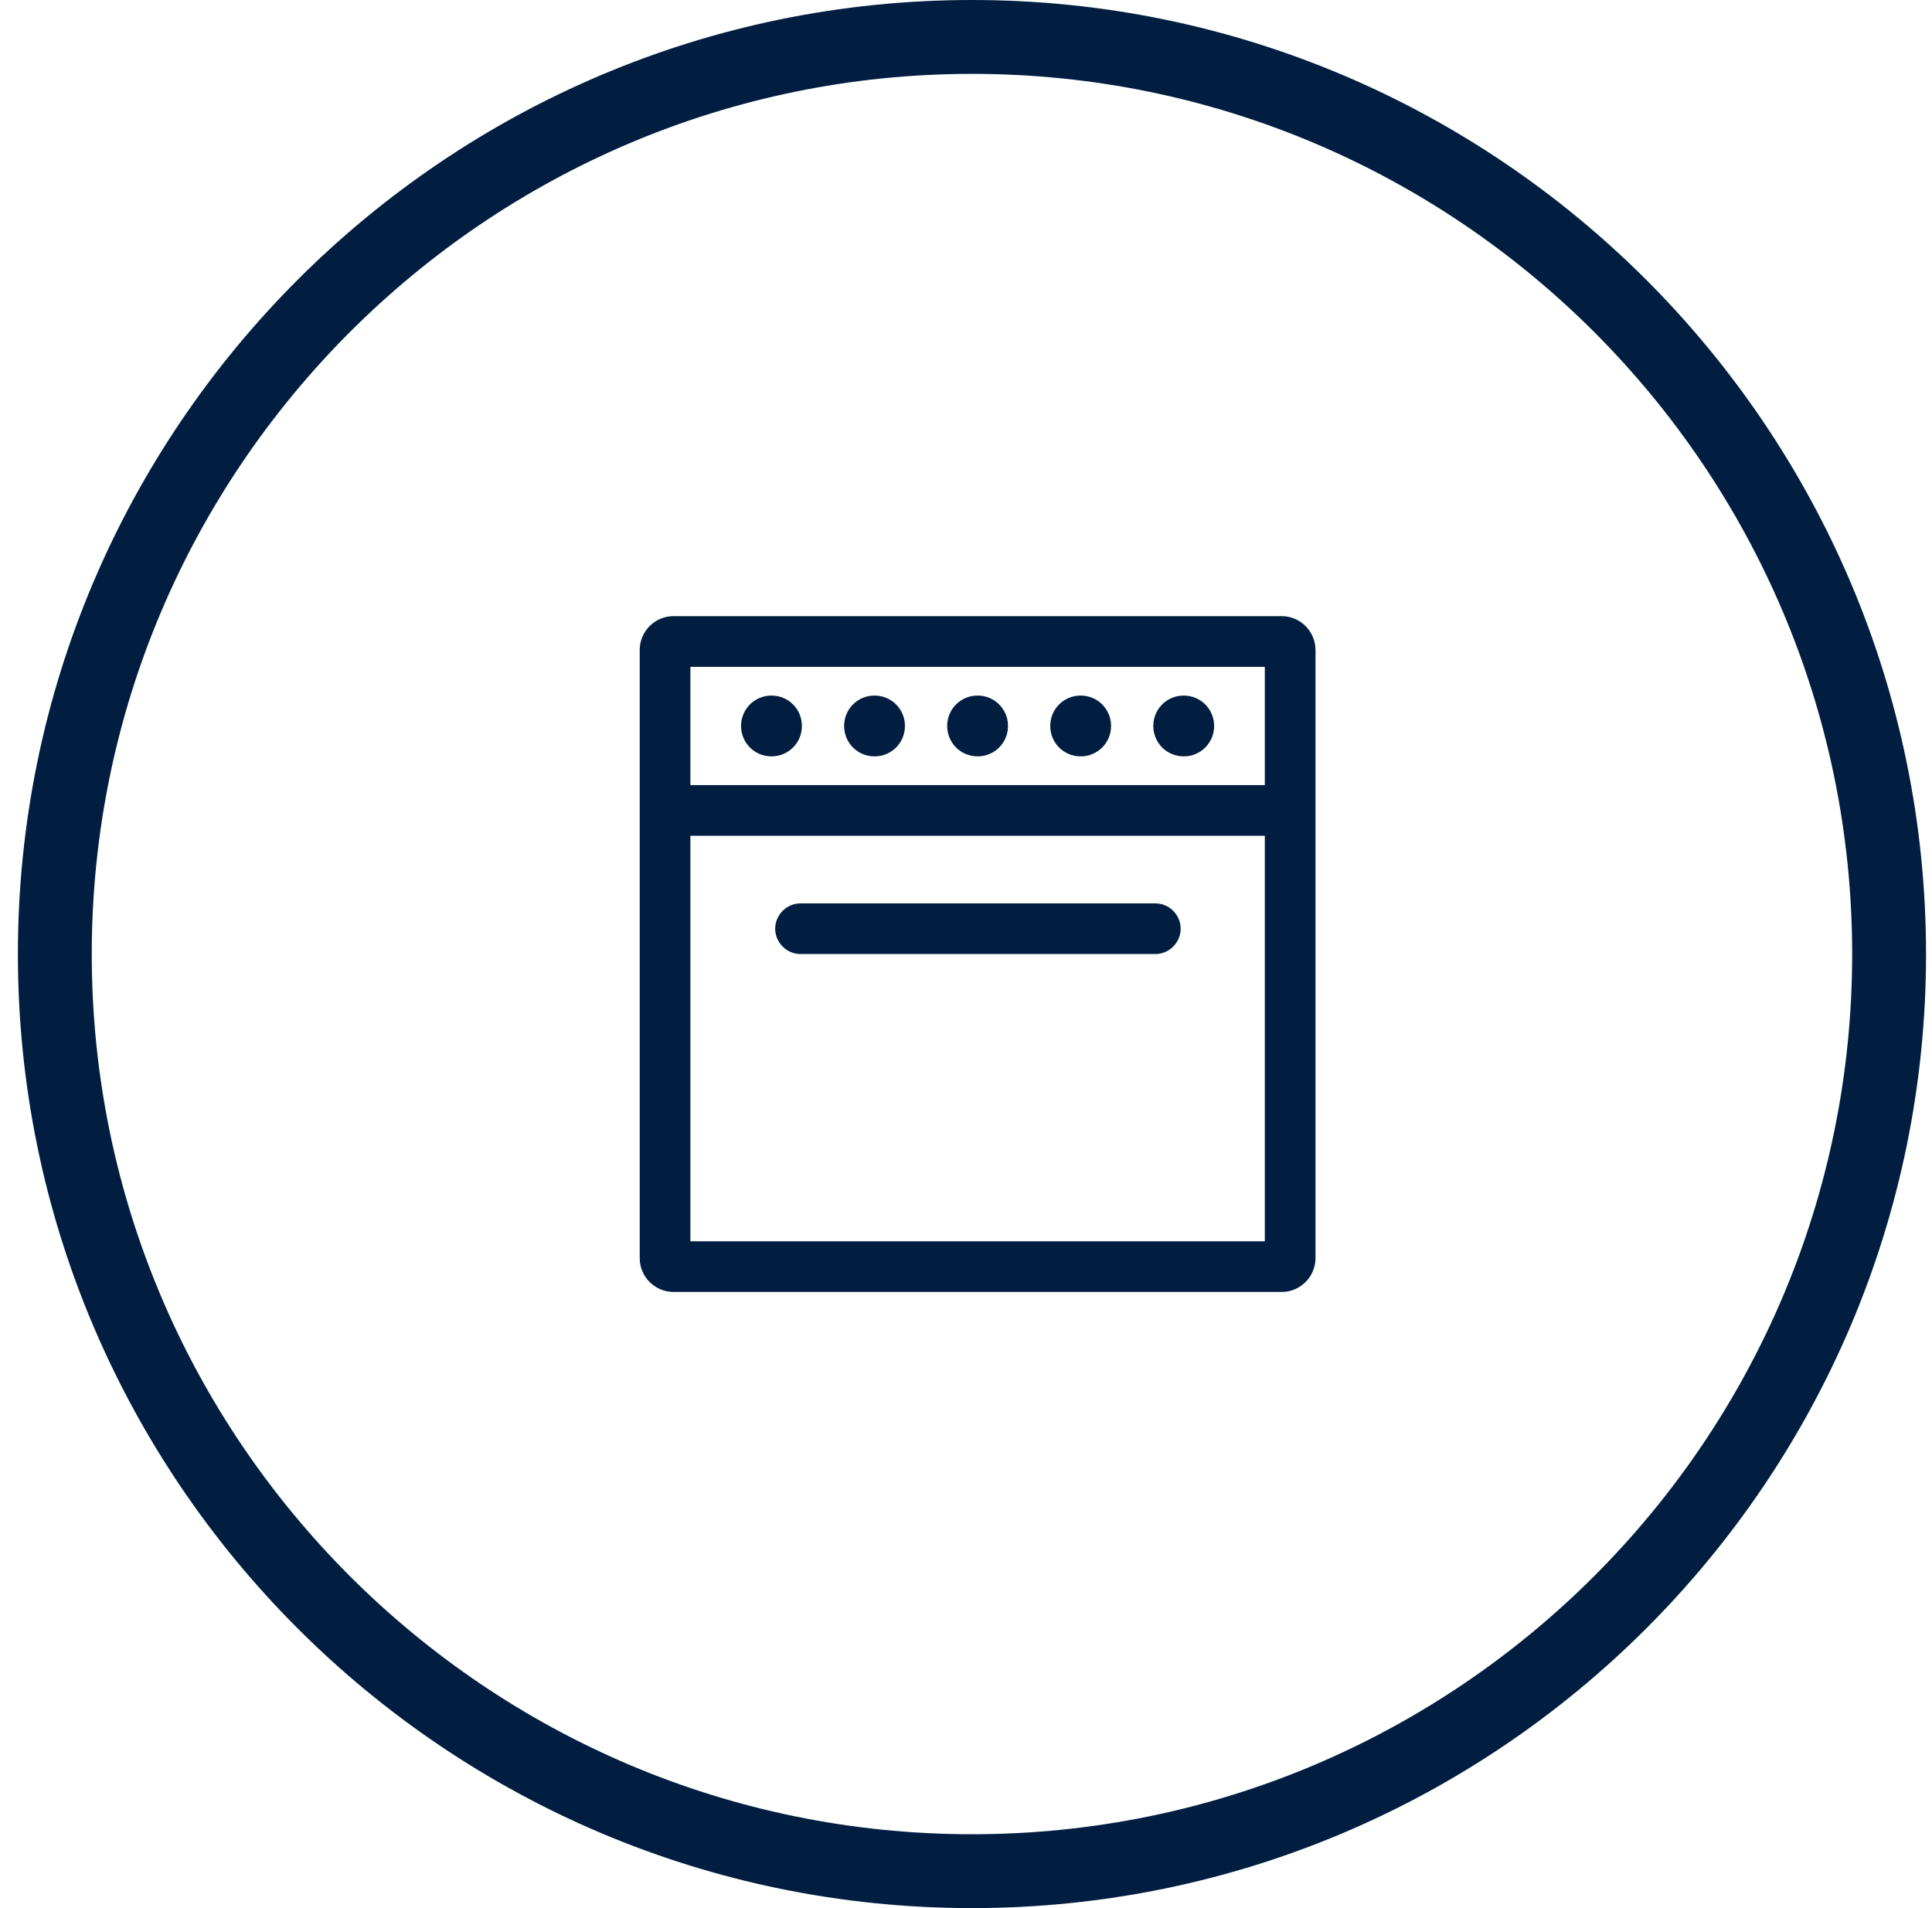
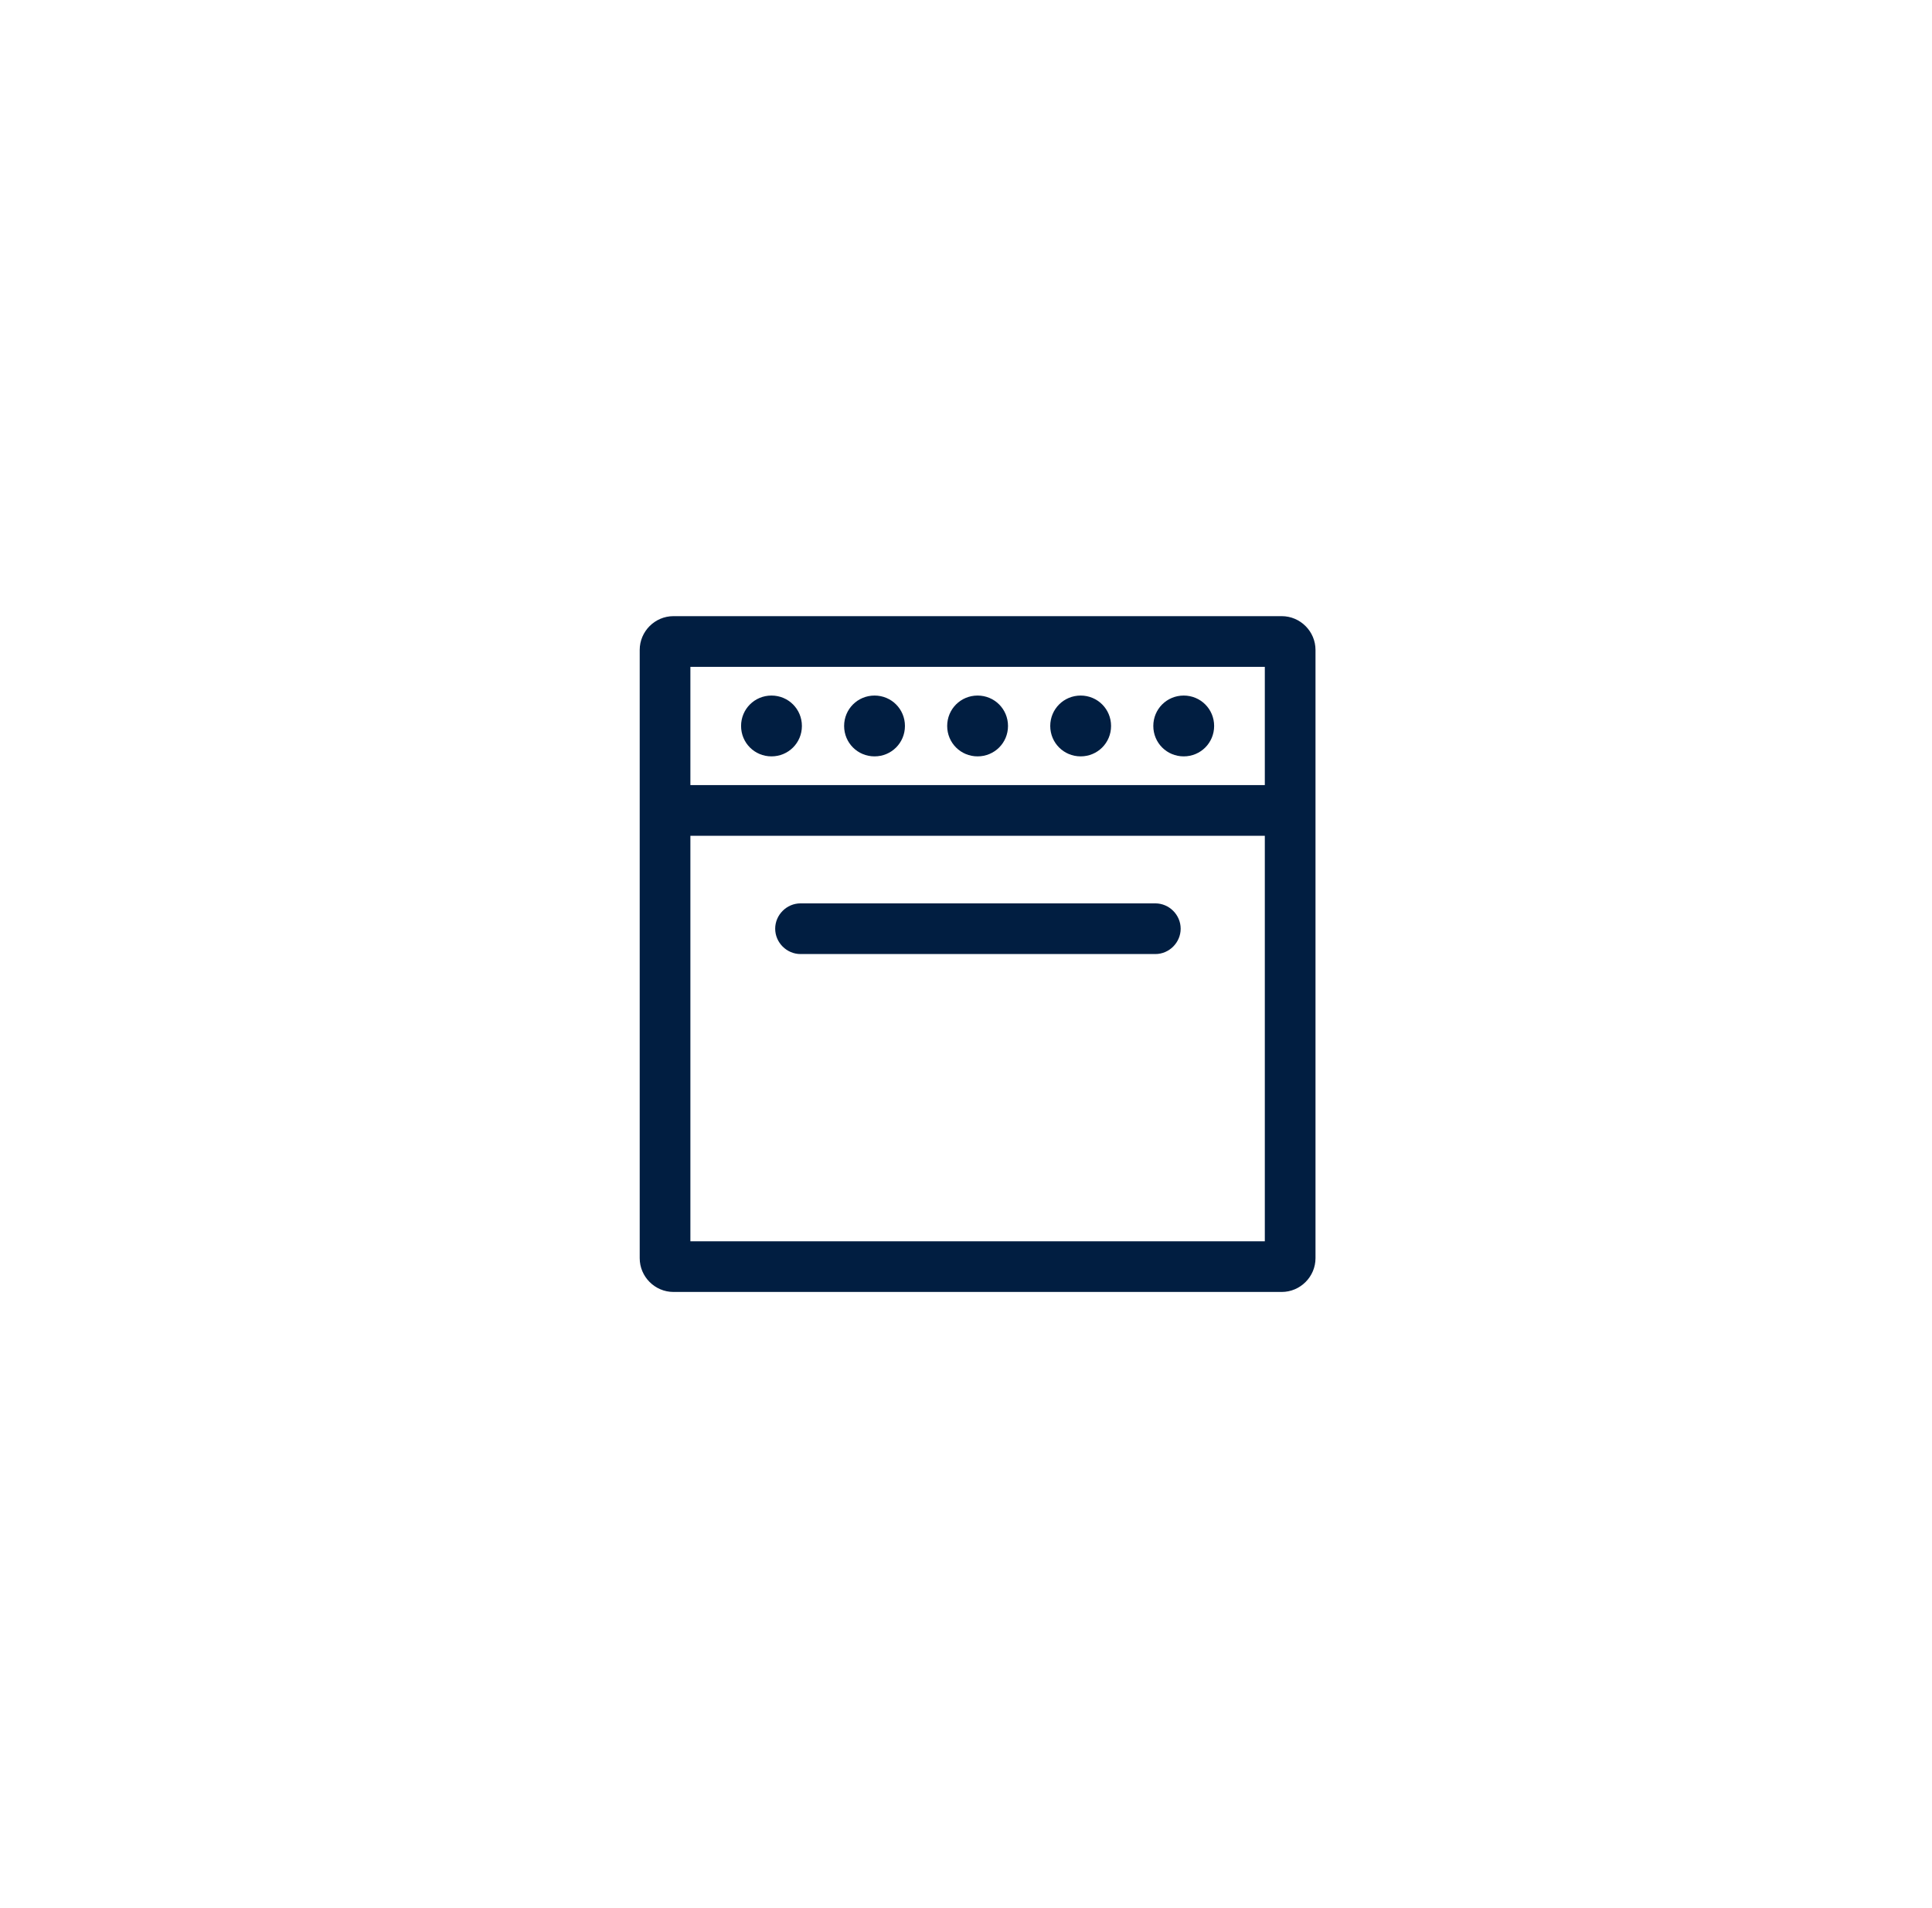
<svg xmlns="http://www.w3.org/2000/svg" width="81" height="80" viewBox="0 0 81 80" fill="none">
-   <path d="M40.754 0C18.695 0 0.75 17.945 0.75 40.004C0.75 62.064 18.695 80 40.754 80C62.814 80 80.75 62.055 80.75 40.004C80.75 17.954 62.805 0 40.754 0ZM40.754 76.903C20.403 76.903 3.847 60.347 3.847 40.004C3.847 19.662 20.403 3.097 40.754 3.097C61.106 3.097 77.653 19.653 77.653 40.004C77.653 60.356 61.097 76.903 40.754 76.903Z" fill="#011E41" />
  <path d="M53.736 25.833H28.236C27.457 25.833 26.82 26.471 26.82 27.25V52.75C26.82 53.529 27.457 54.167 28.236 54.167H53.736C54.515 54.167 55.153 53.529 55.153 52.75V27.25C55.153 26.471 54.515 25.833 53.736 25.833ZM53.028 52.042H28.945V35.042H53.028V52.042ZM53.028 32.917H28.945V27.958H53.028V32.917ZM48.438 37.875H33.563C32.982 37.875 32.5 38.357 32.5 38.937C32.5 39.518 32.982 40 33.563 40H48.438C49.019 40 49.5 39.518 49.5 38.937C49.5 38.357 49.019 37.875 48.438 37.875ZM32.345 31.712C33.053 31.712 33.62 31.146 33.62 30.437C33.62 29.729 33.053 29.162 32.345 29.162C31.636 29.162 31.07 29.729 31.07 30.437C31.07 31.146 31.636 31.712 32.345 31.712ZM49.628 31.712C50.336 31.712 50.903 31.146 50.903 30.437C50.903 29.729 50.336 29.162 49.628 29.162C48.919 29.162 48.353 29.729 48.353 30.437C48.353 31.146 48.919 31.712 49.628 31.712ZM36.665 31.712C37.374 31.712 37.94 31.146 37.94 30.437C37.94 29.729 37.374 29.162 36.665 29.162C35.957 29.162 35.39 29.729 35.39 30.437C35.39 31.146 35.957 31.712 36.665 31.712ZM45.307 31.712C46.015 31.712 46.582 31.146 46.582 30.437C46.582 29.729 46.015 29.162 45.307 29.162C44.599 29.162 44.032 29.729 44.032 30.437C44.032 31.146 44.599 31.712 45.307 31.712ZM40.986 31.712C41.694 31.712 42.261 31.146 42.261 30.437C42.261 29.729 41.694 29.162 40.986 29.162C40.278 29.162 39.711 29.729 39.711 30.437C39.711 31.146 40.278 31.712 40.986 31.712Z" fill="#011E41" />
</svg>